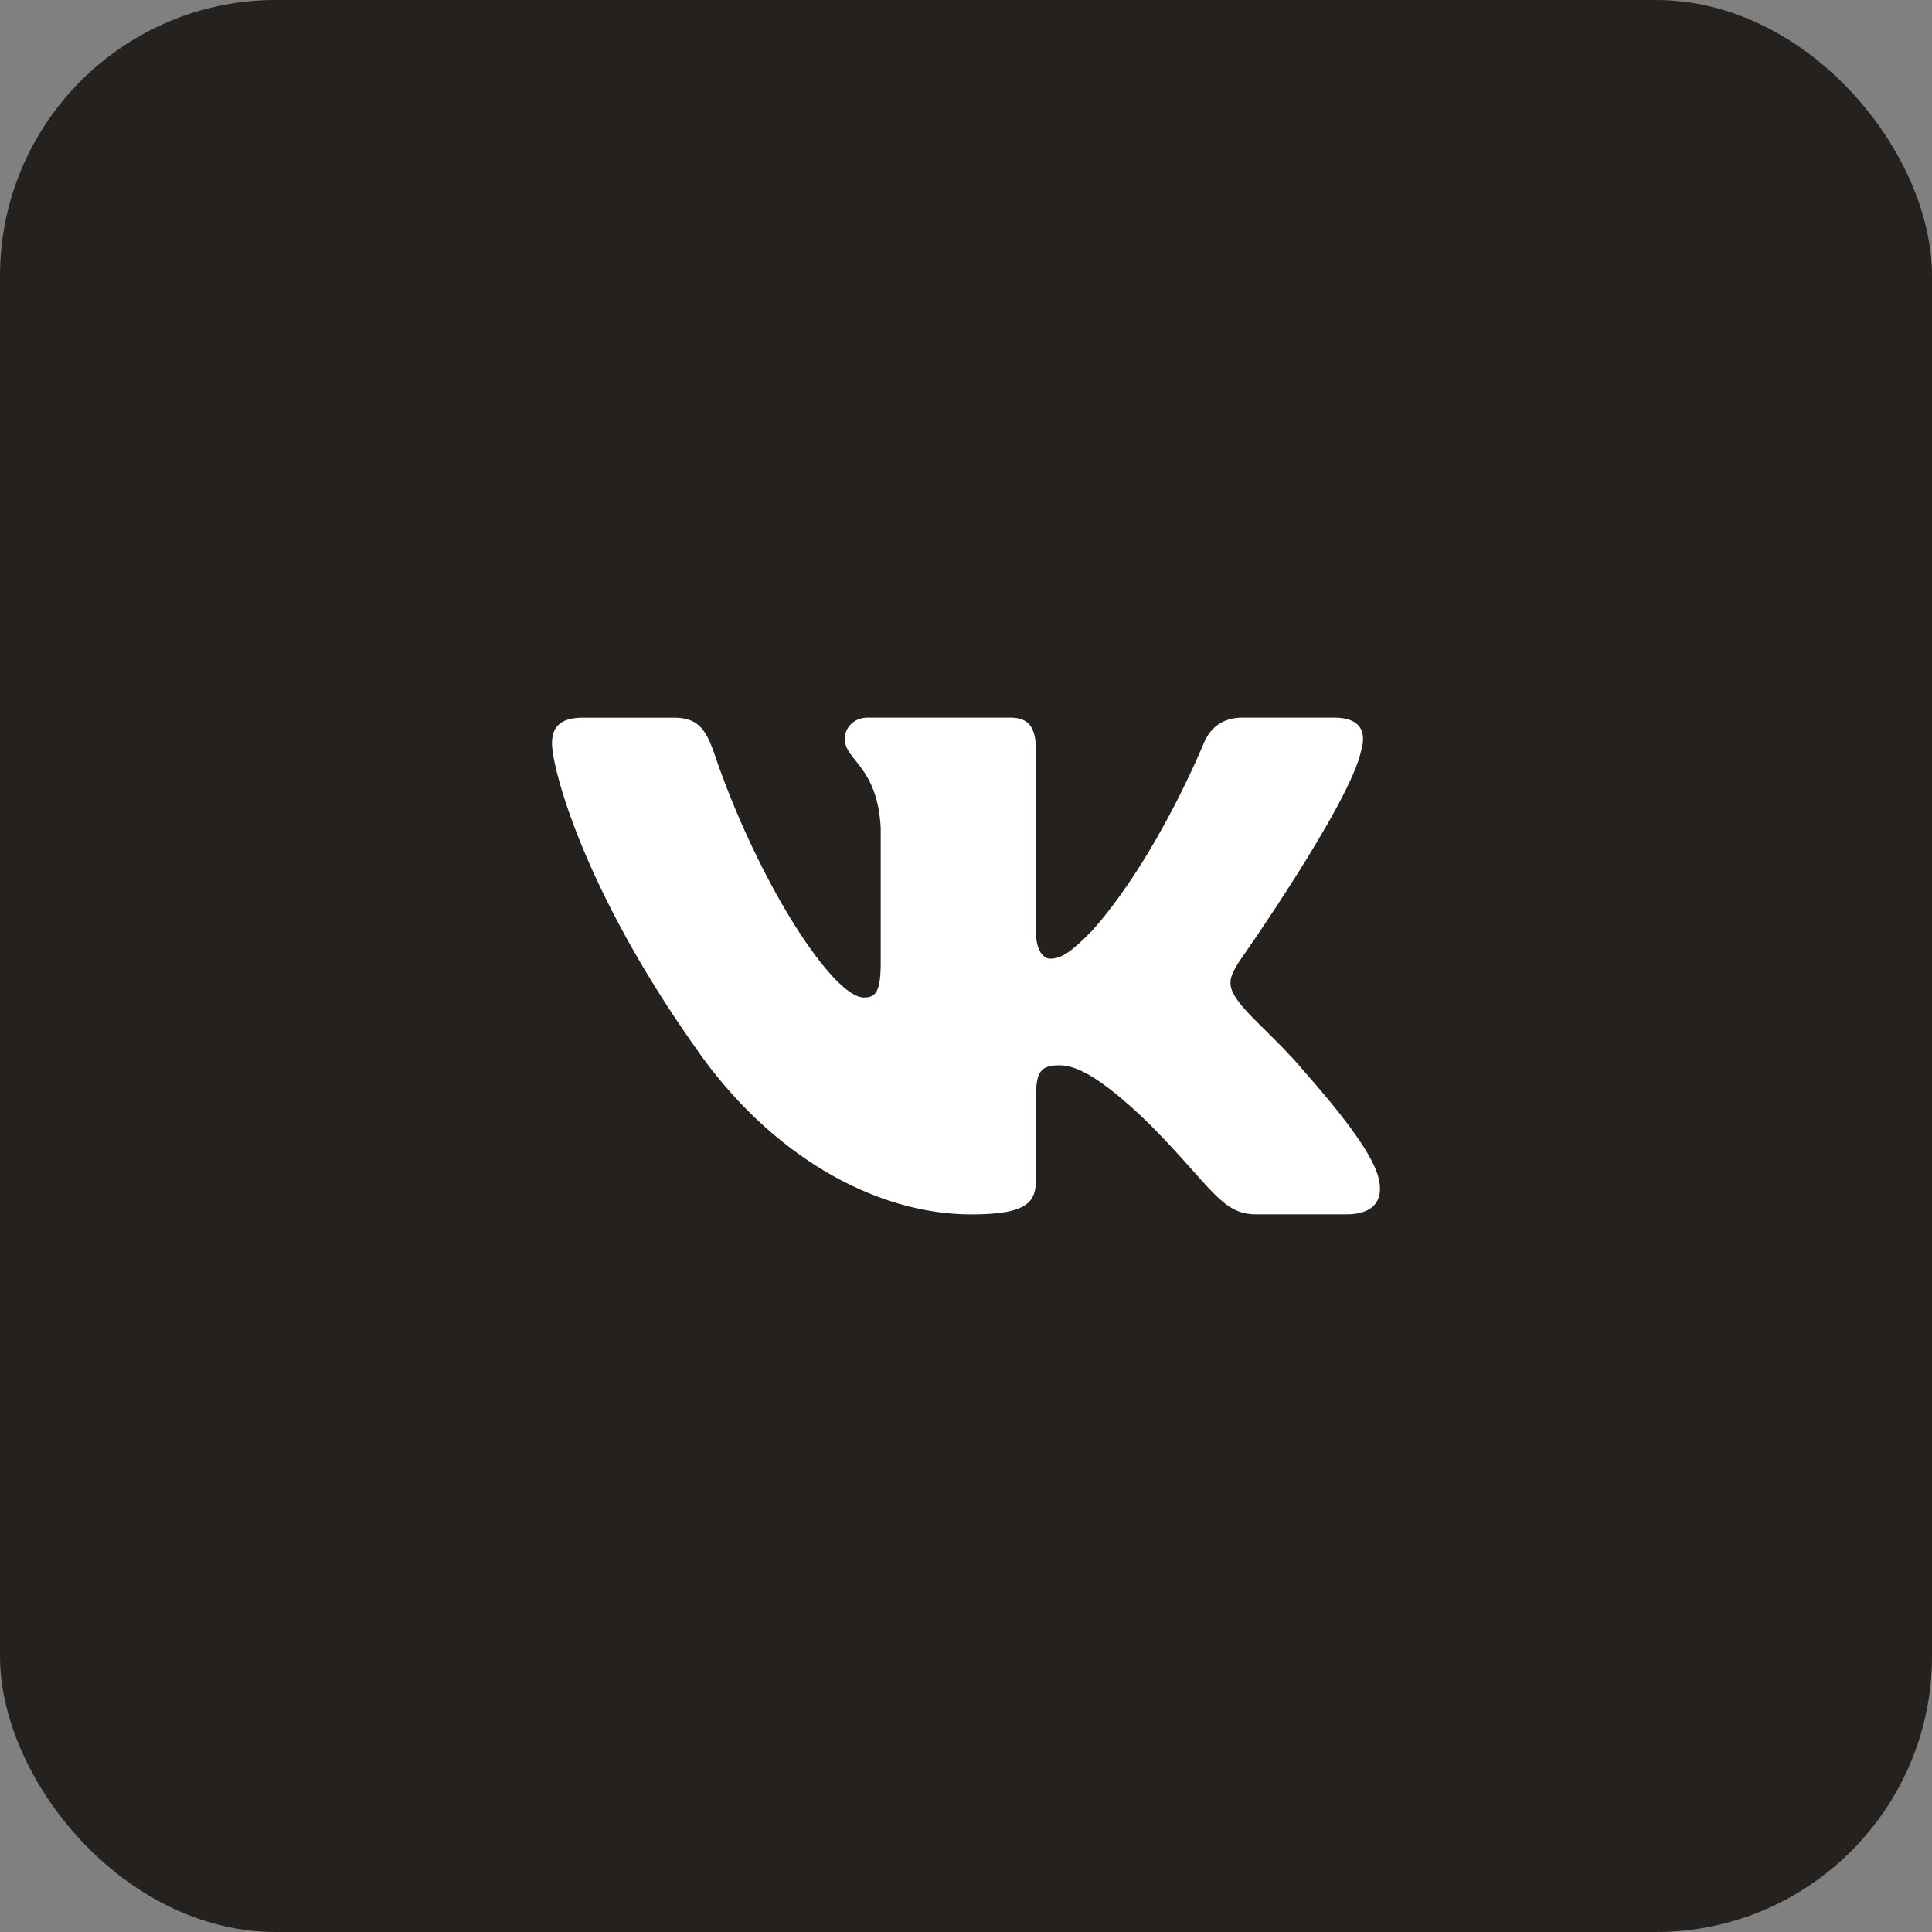
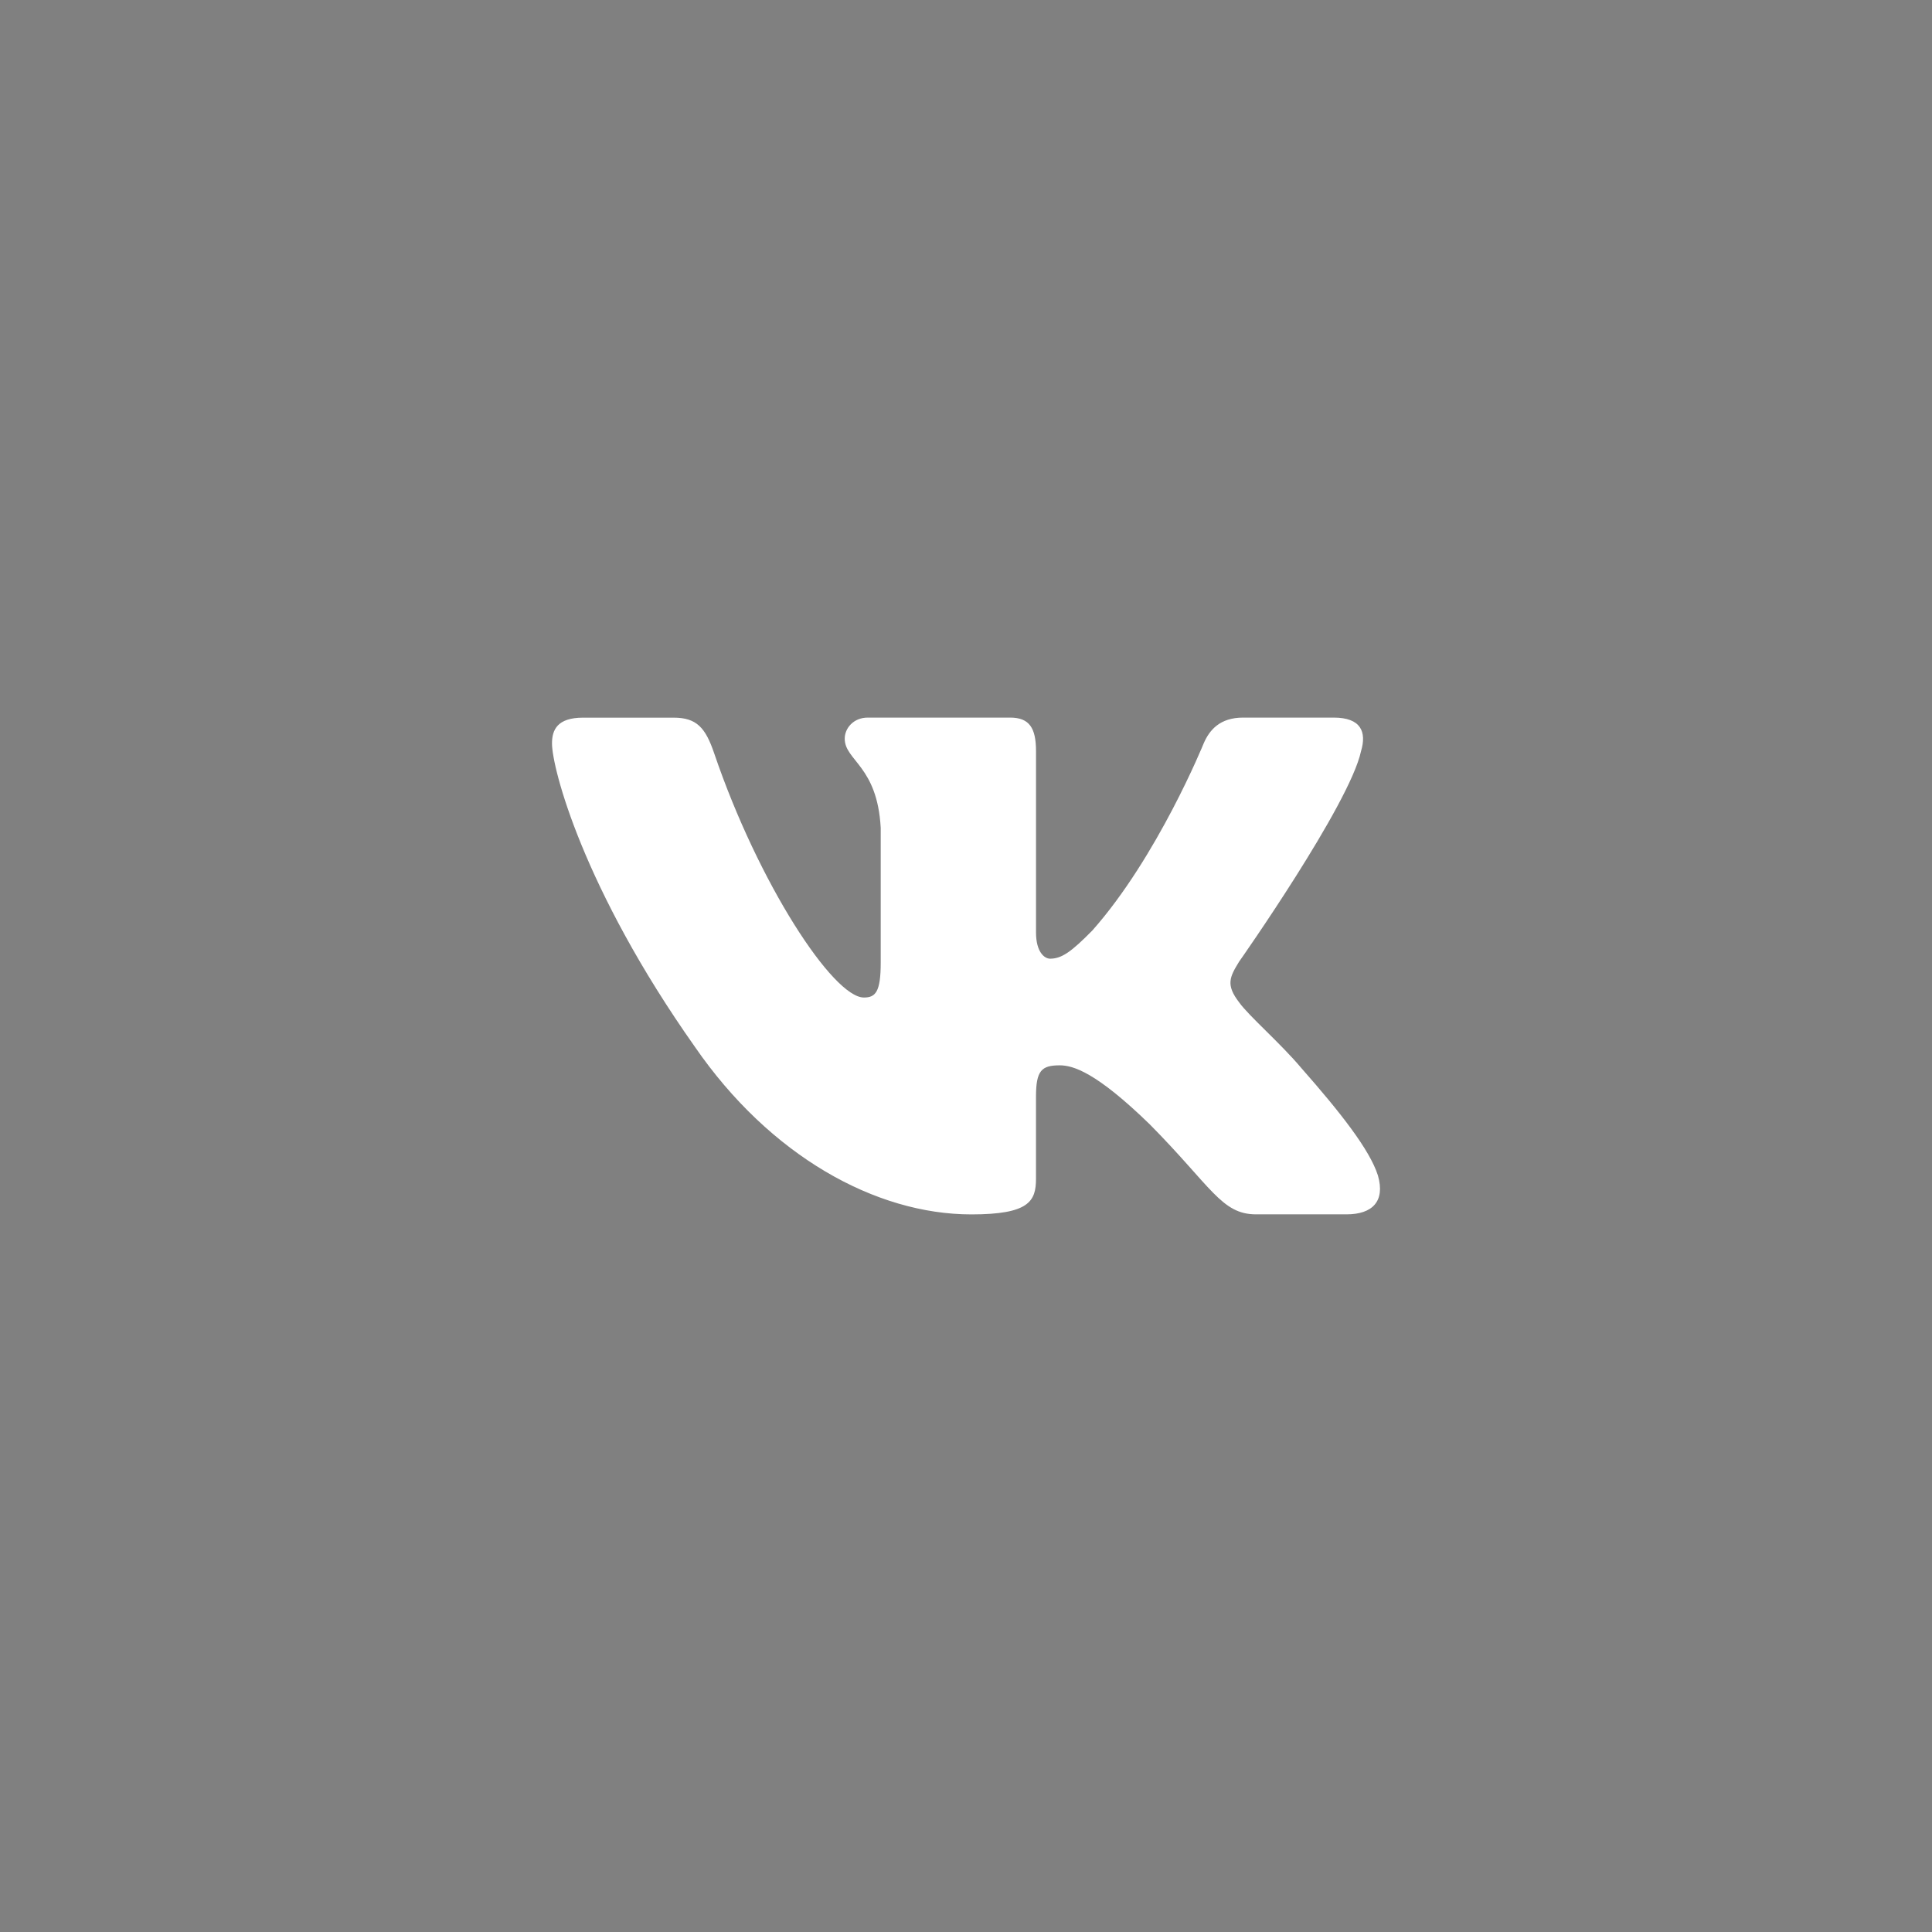
<svg xmlns="http://www.w3.org/2000/svg" width="70" height="70" viewBox="0 0 70 70" fill="none">
  <rect x="0" y="0" width="70" height="70" fill="#808080" stroke="none" />
-   <rect width="70" height="70" rx="10" fill="#24211F" />
  <path d="M49.312 27.219C49.522 26.516 49.312 26 48.321 26H45.038C44.203 26 43.821 26.446 43.611 26.936C43.611 26.936 41.942 31.048 39.576 33.715C38.813 34.49 38.464 34.735 38.048 34.735C37.84 34.735 37.537 34.49 37.537 33.787V27.219C37.537 26.375 37.296 26 36.6 26H31.441C30.92 26 30.606 26.39 30.606 26.762C30.606 27.561 31.788 27.745 31.91 29.996V34.877C31.91 35.947 31.72 36.142 31.3 36.142C30.188 36.142 27.481 32.015 25.875 27.29C25.562 26.372 25.246 26.002 24.407 26.002H21.126C20.187 26.002 20 26.448 20 26.938C20 27.818 21.112 32.173 25.181 37.934C27.894 41.868 31.713 44 35.193 44C37.278 44 37.536 43.527 37.536 42.71V39.737C37.536 38.79 37.735 38.599 38.395 38.599C38.88 38.599 39.716 38.847 41.663 40.742C43.888 42.99 44.256 43.998 45.507 43.998H48.788C49.725 43.998 50.194 43.525 49.925 42.59C49.63 41.66 48.567 40.307 47.156 38.705C46.39 37.792 45.245 36.809 44.896 36.317C44.409 35.684 44.55 35.404 44.896 34.841C44.897 34.843 48.896 29.153 49.312 27.219Z" fill="white" />
</svg>